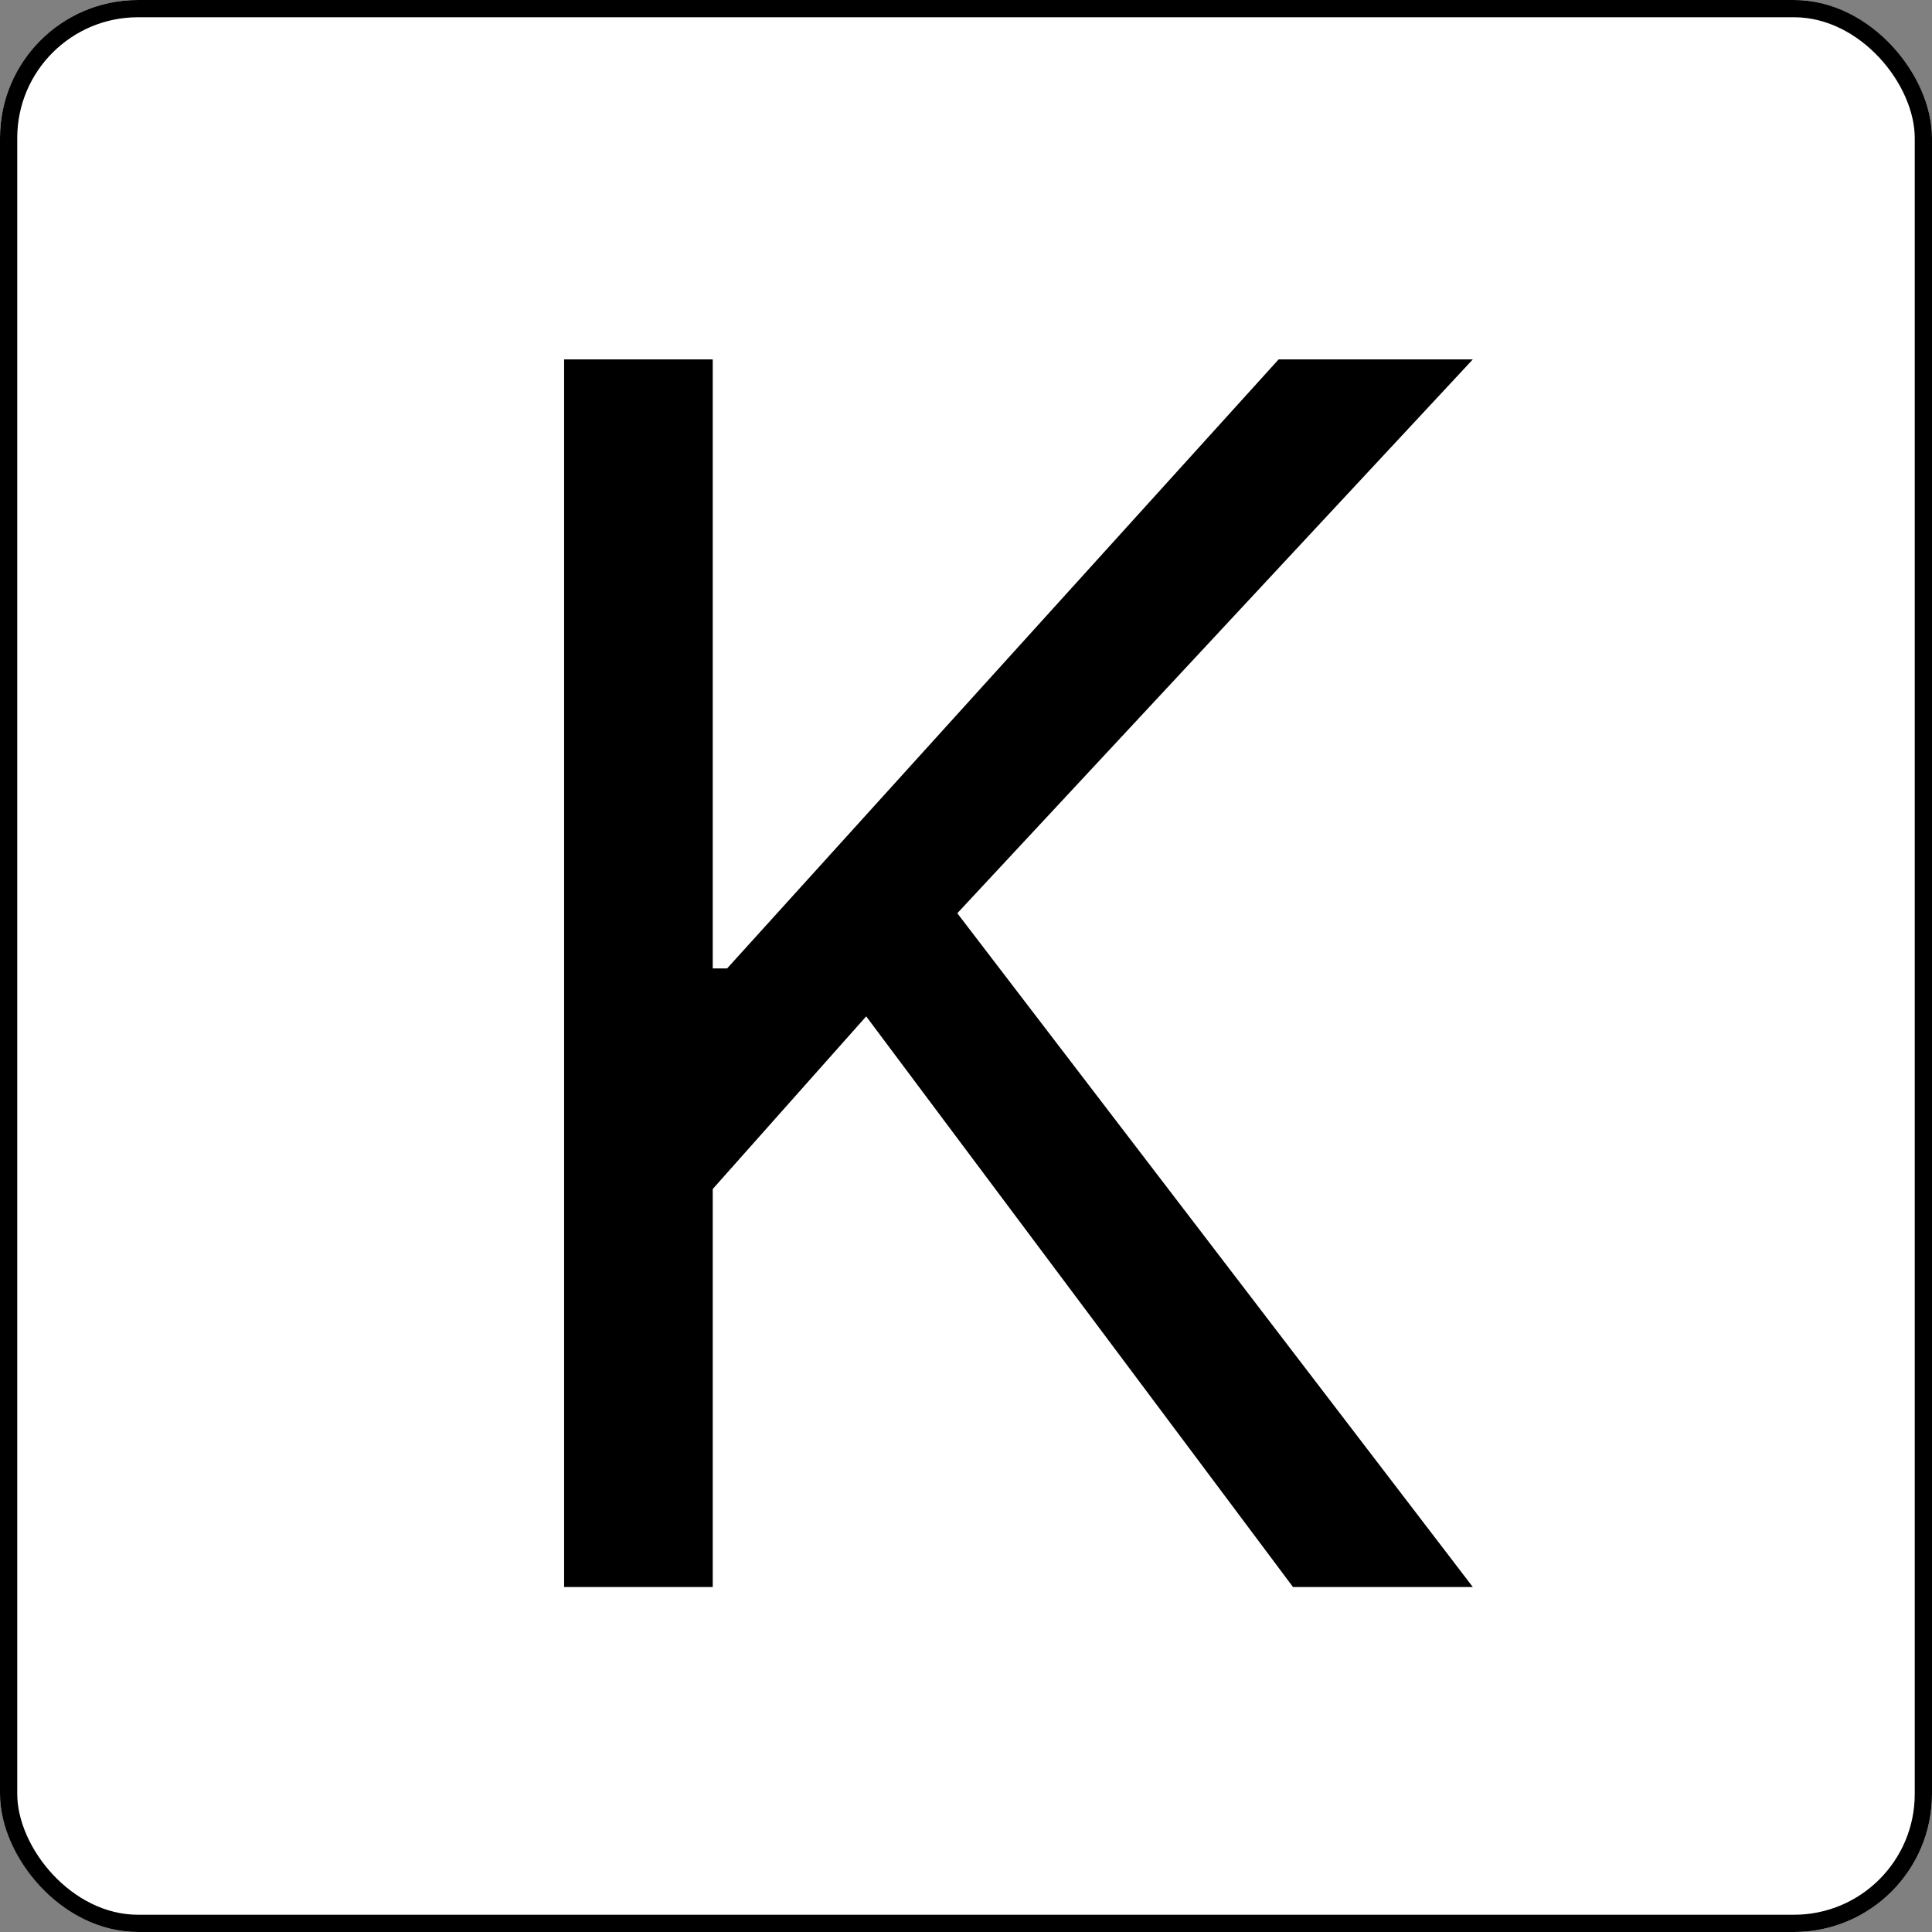
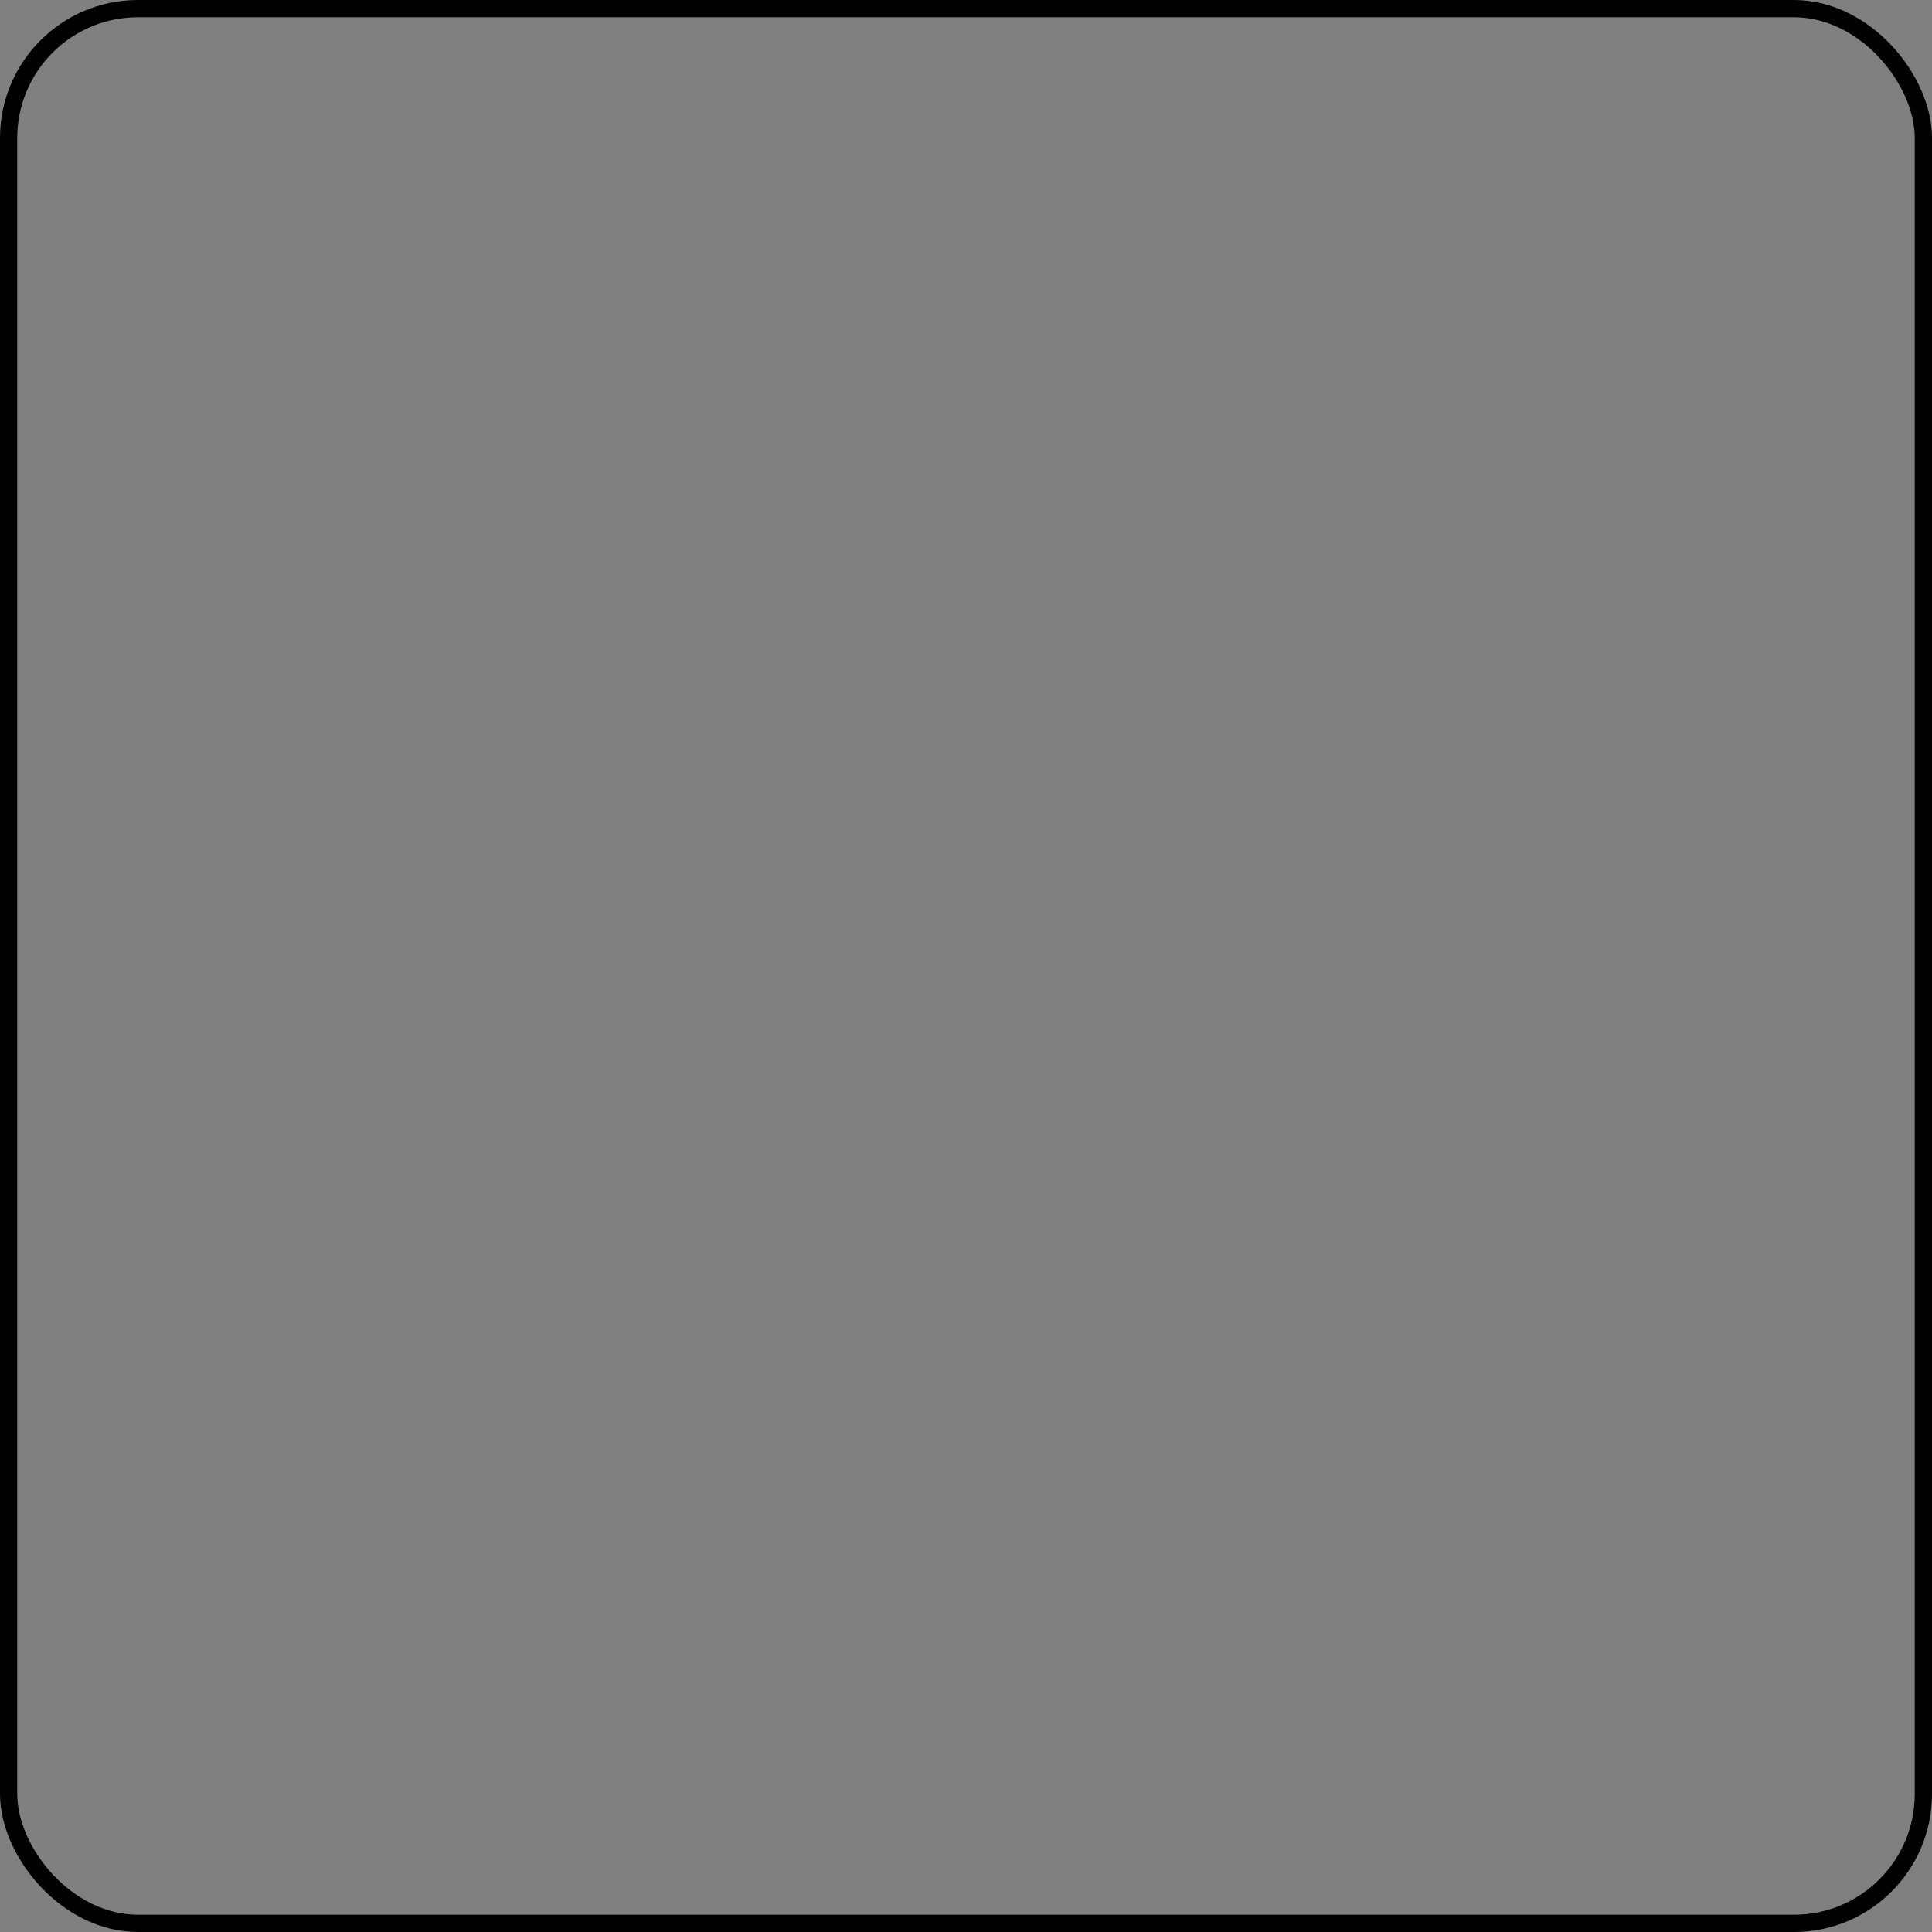
<svg xmlns="http://www.w3.org/2000/svg" width="56" height="56" viewBox="0 0 56 56" fill="none">
  <rect x="0" y="0" width="56" height="56" fill="#808080" stroke="none" />
  <g clip-path="url(#clip0_1027_2262)">
-     <rect width="56" height="56" rx="4" fill="white" />
-     <path d="M16.351 46V10.418H20.659V28.07H21.076L37.061 10.418H42.69L27.748 26.471L42.69 46H37.478L25.107 29.46L20.659 34.464V46H16.351Z" fill="black" />
-   </g>
+     </g>
  <rect x="0.25" y="0.25" width="55.5" height="55.5" rx="3.75" stroke="black" stroke-width="0.5" />
  <defs>
    <clipPath id="clip0_1027_2262">
      <rect width="56" height="56" rx="4" fill="white" />
    </clipPath>
  </defs>
</svg>